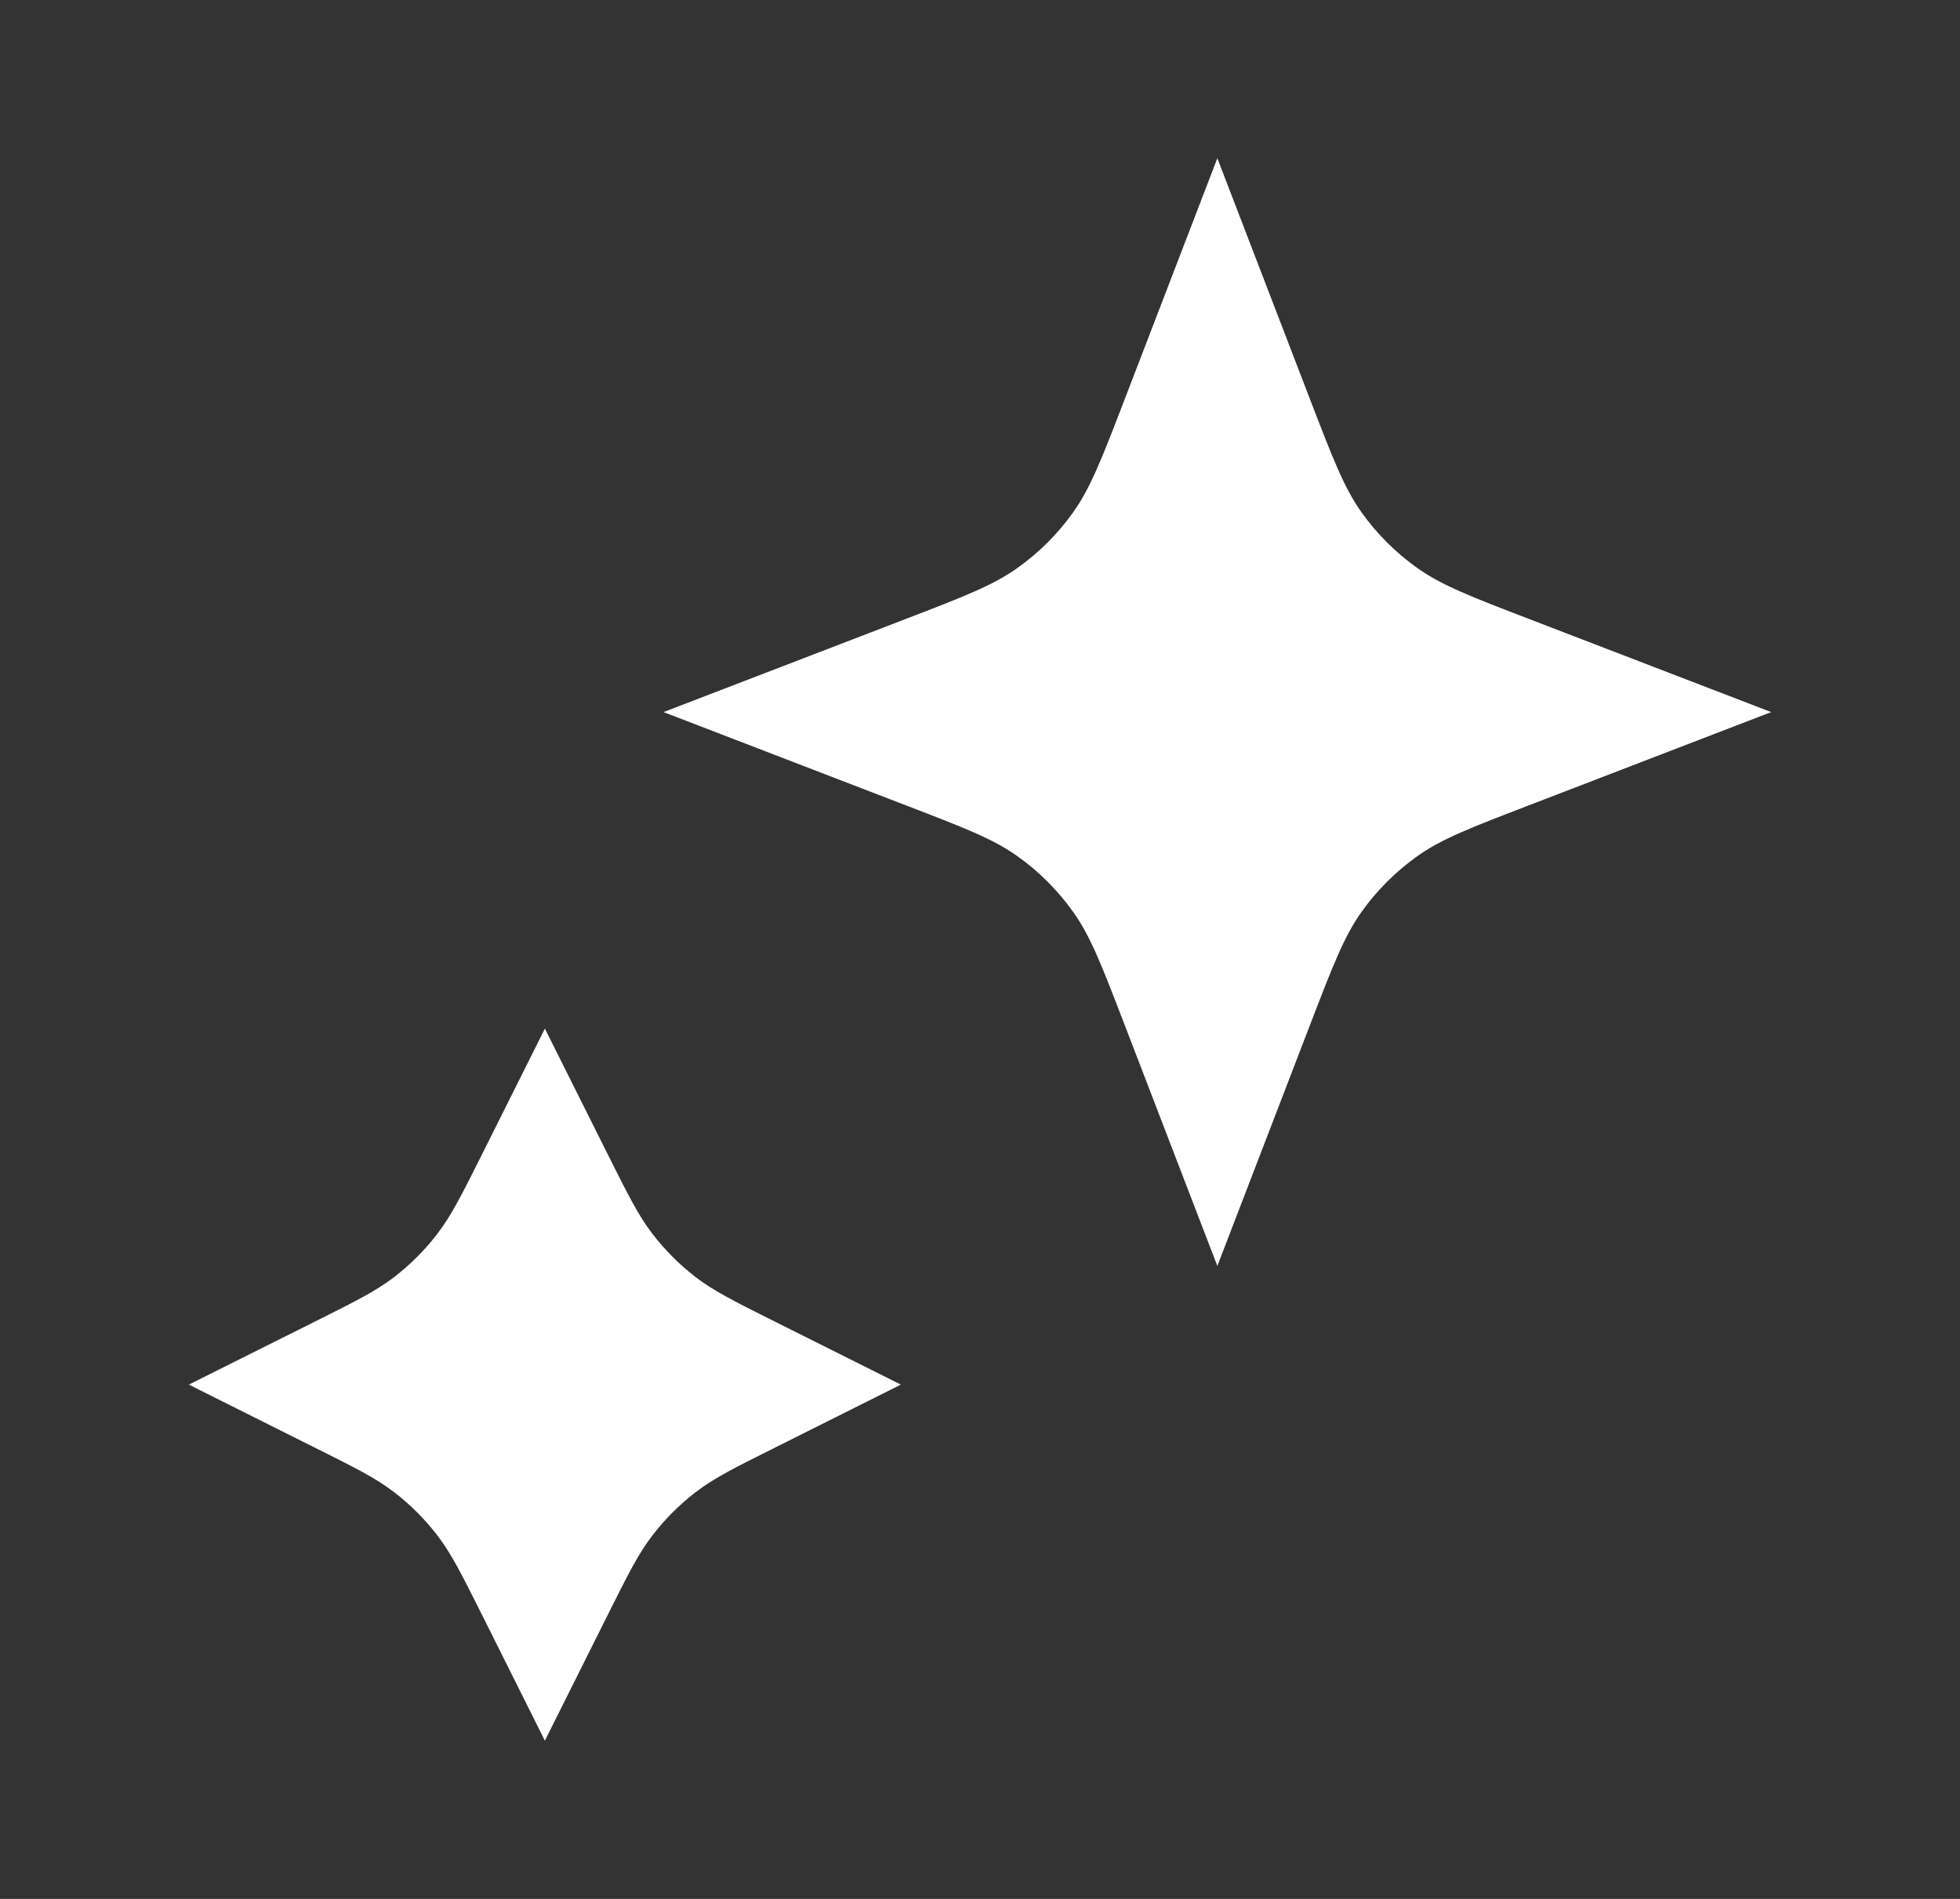
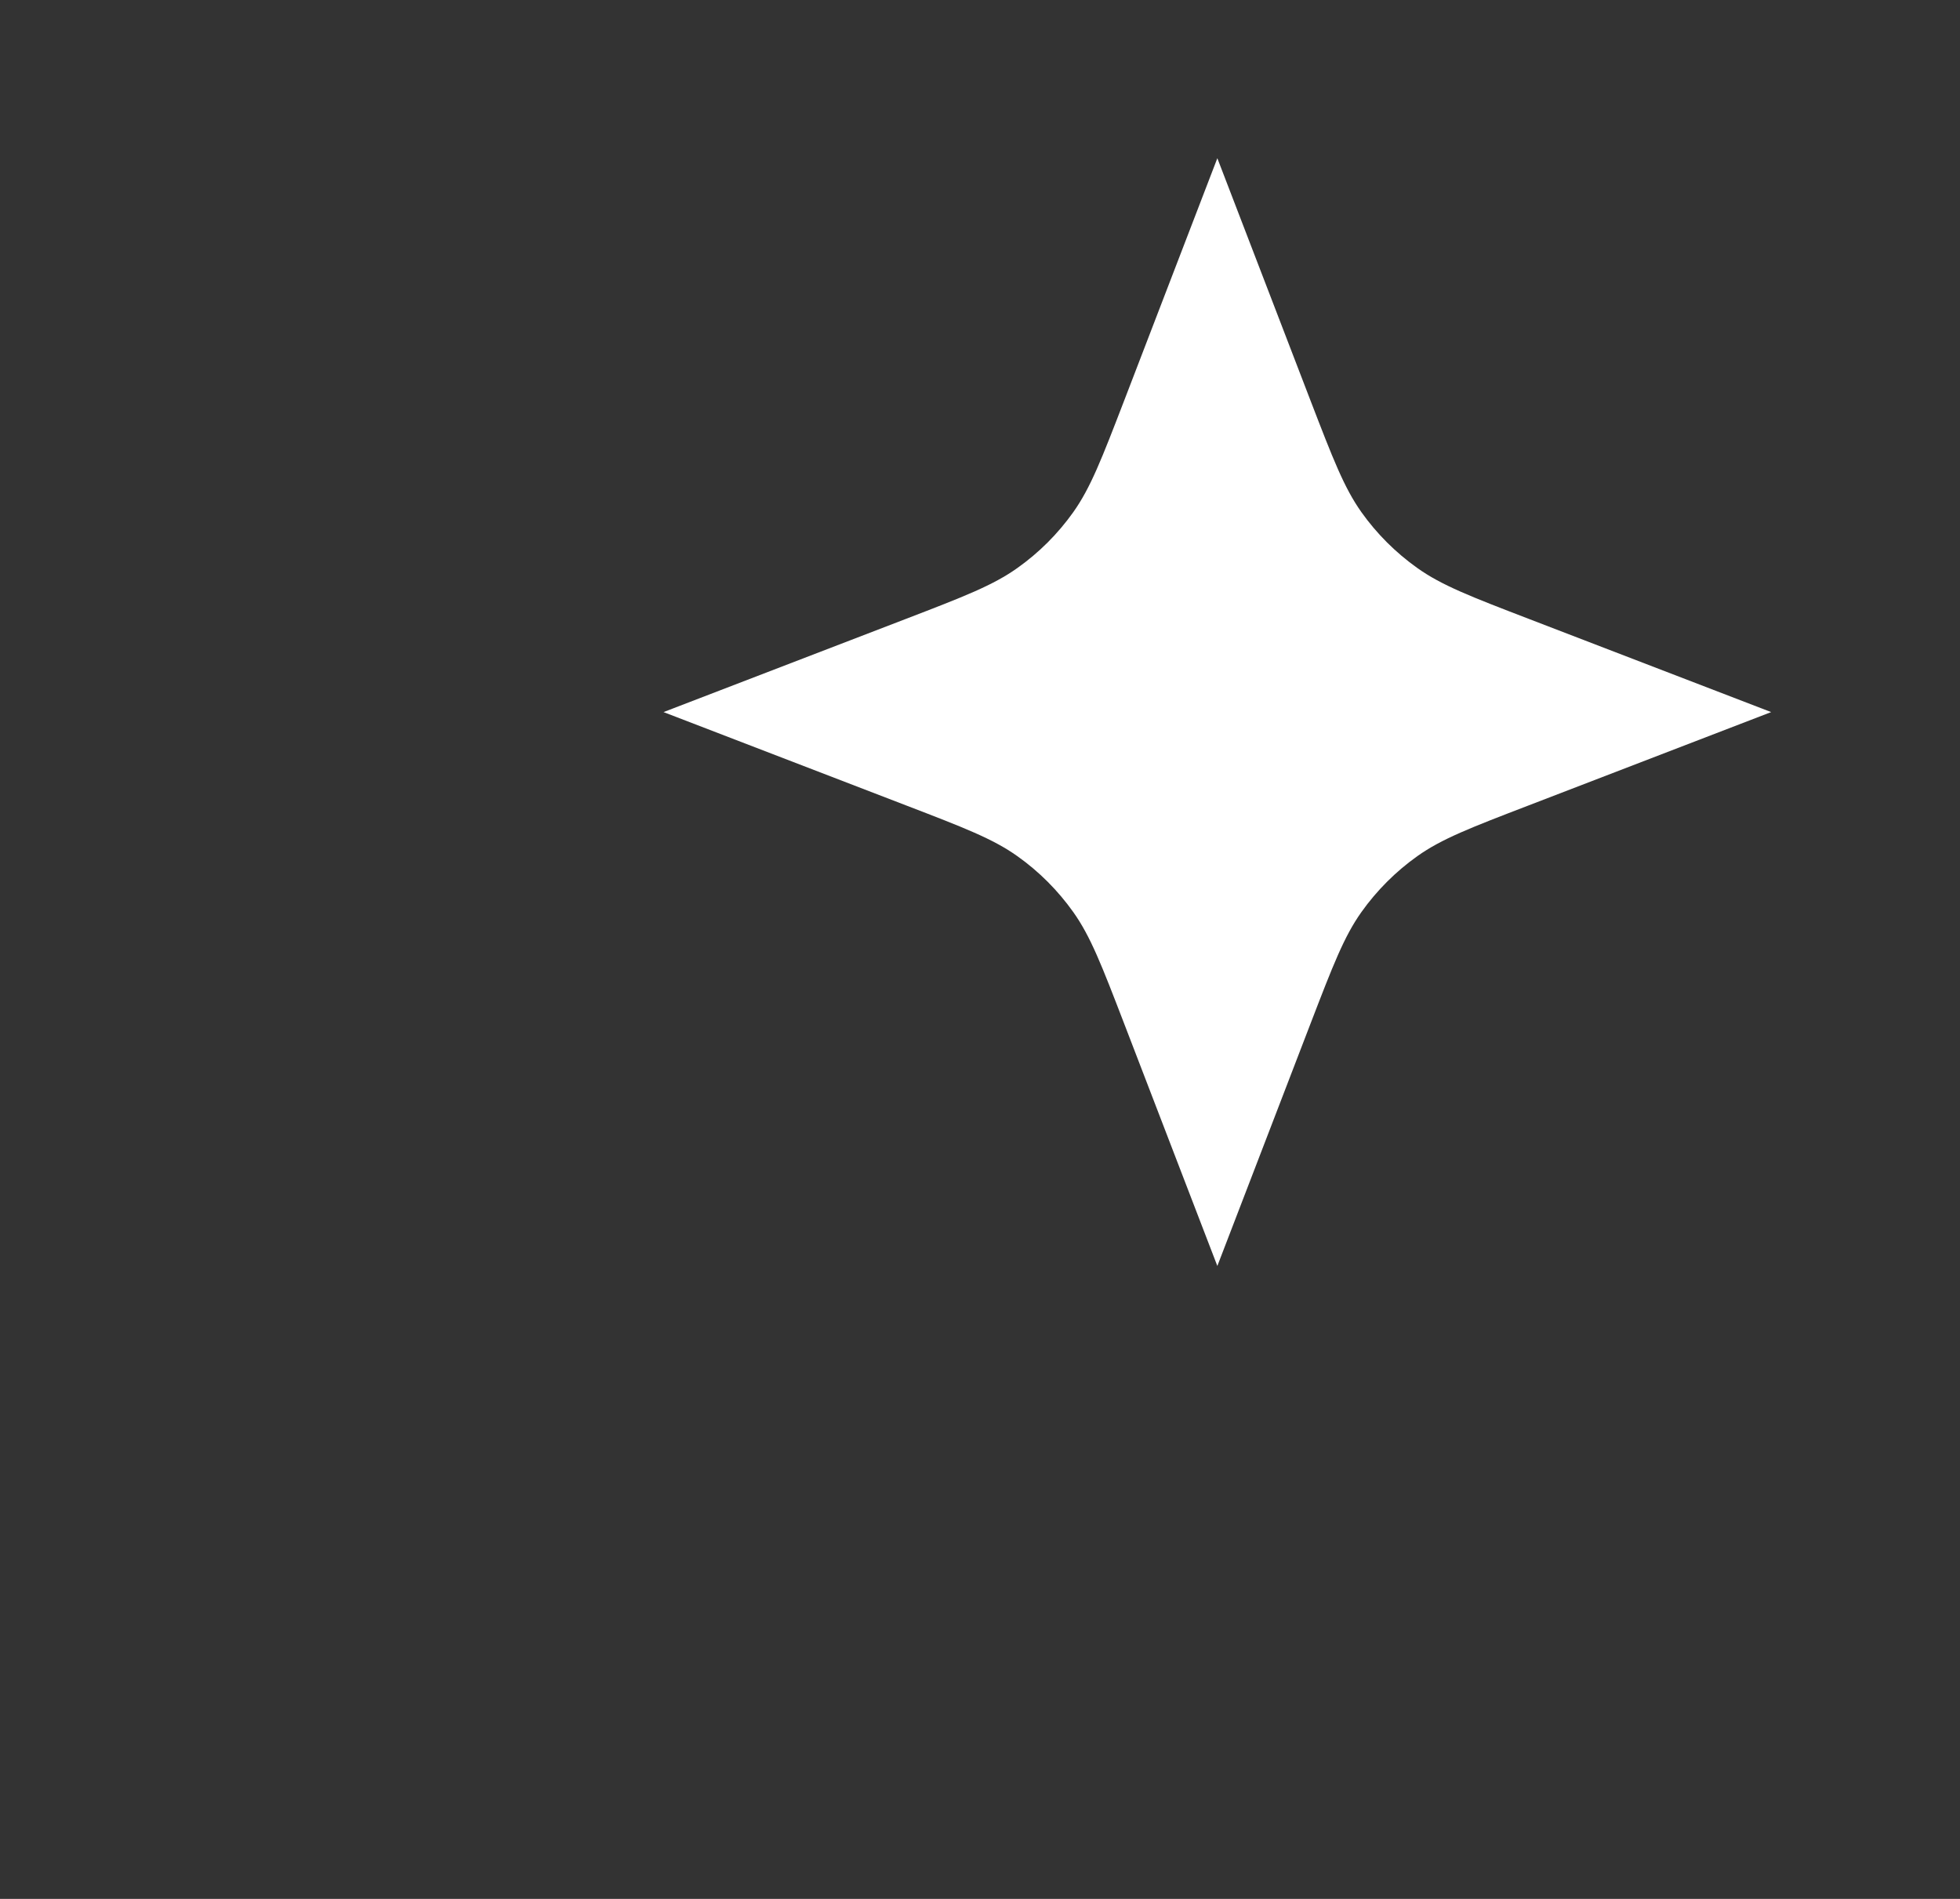
<svg xmlns="http://www.w3.org/2000/svg" width="32" height="31" viewBox="0 0 32 31" fill="none">
  <rect x="0" y="0" width="32" height="31" fill="#333333" stroke="none" />
-   <path d="M8.896 16.792L9.909 18.818C10.252 19.504 10.424 19.847 10.653 20.144C10.856 20.408 11.092 20.644 11.356 20.848C11.653 21.077 11.996 21.248 12.682 21.591L14.708 22.604L12.682 23.618C11.996 23.96 11.653 24.132 11.356 24.361C11.092 24.564 10.856 24.801 10.653 25.064C10.424 25.361 10.252 25.704 9.909 26.39L8.896 28.417L7.883 26.39C7.54 25.704 7.368 25.361 7.139 25.064C6.936 24.801 6.7 24.564 6.436 24.361C6.139 24.132 5.796 23.96 5.11 23.618L3.083 22.604L5.11 21.591C5.796 21.248 6.139 21.077 6.436 20.848C6.7 20.644 6.936 20.408 7.139 20.144C7.368 19.847 7.54 19.504 7.883 18.818L8.896 16.792Z" fill="white" style="fill:white;fill-opacity:1;" />
  <path d="M19.875 2.583L21.397 6.542C21.762 7.489 21.944 7.962 22.227 8.361C22.478 8.714 22.787 9.022 23.14 9.273C23.538 9.556 24.011 9.739 24.959 10.103L28.917 11.625L24.959 13.148C24.011 13.512 23.538 13.694 23.14 13.977C22.787 14.228 22.478 14.537 22.227 14.89C21.944 15.288 21.762 15.761 21.397 16.709L19.875 20.667L18.353 16.709C17.988 15.761 17.806 15.288 17.523 14.89C17.272 14.537 16.964 14.228 16.61 13.977C16.212 13.694 15.739 13.512 14.792 13.148L10.833 11.625L14.792 10.103C15.739 9.739 16.212 9.556 16.61 9.273C16.964 9.022 17.272 8.714 17.523 8.361C17.806 7.962 17.988 7.489 18.353 6.542L19.875 2.583Z" fill="white" style="fill:white;fill-opacity:1;" />
</svg>